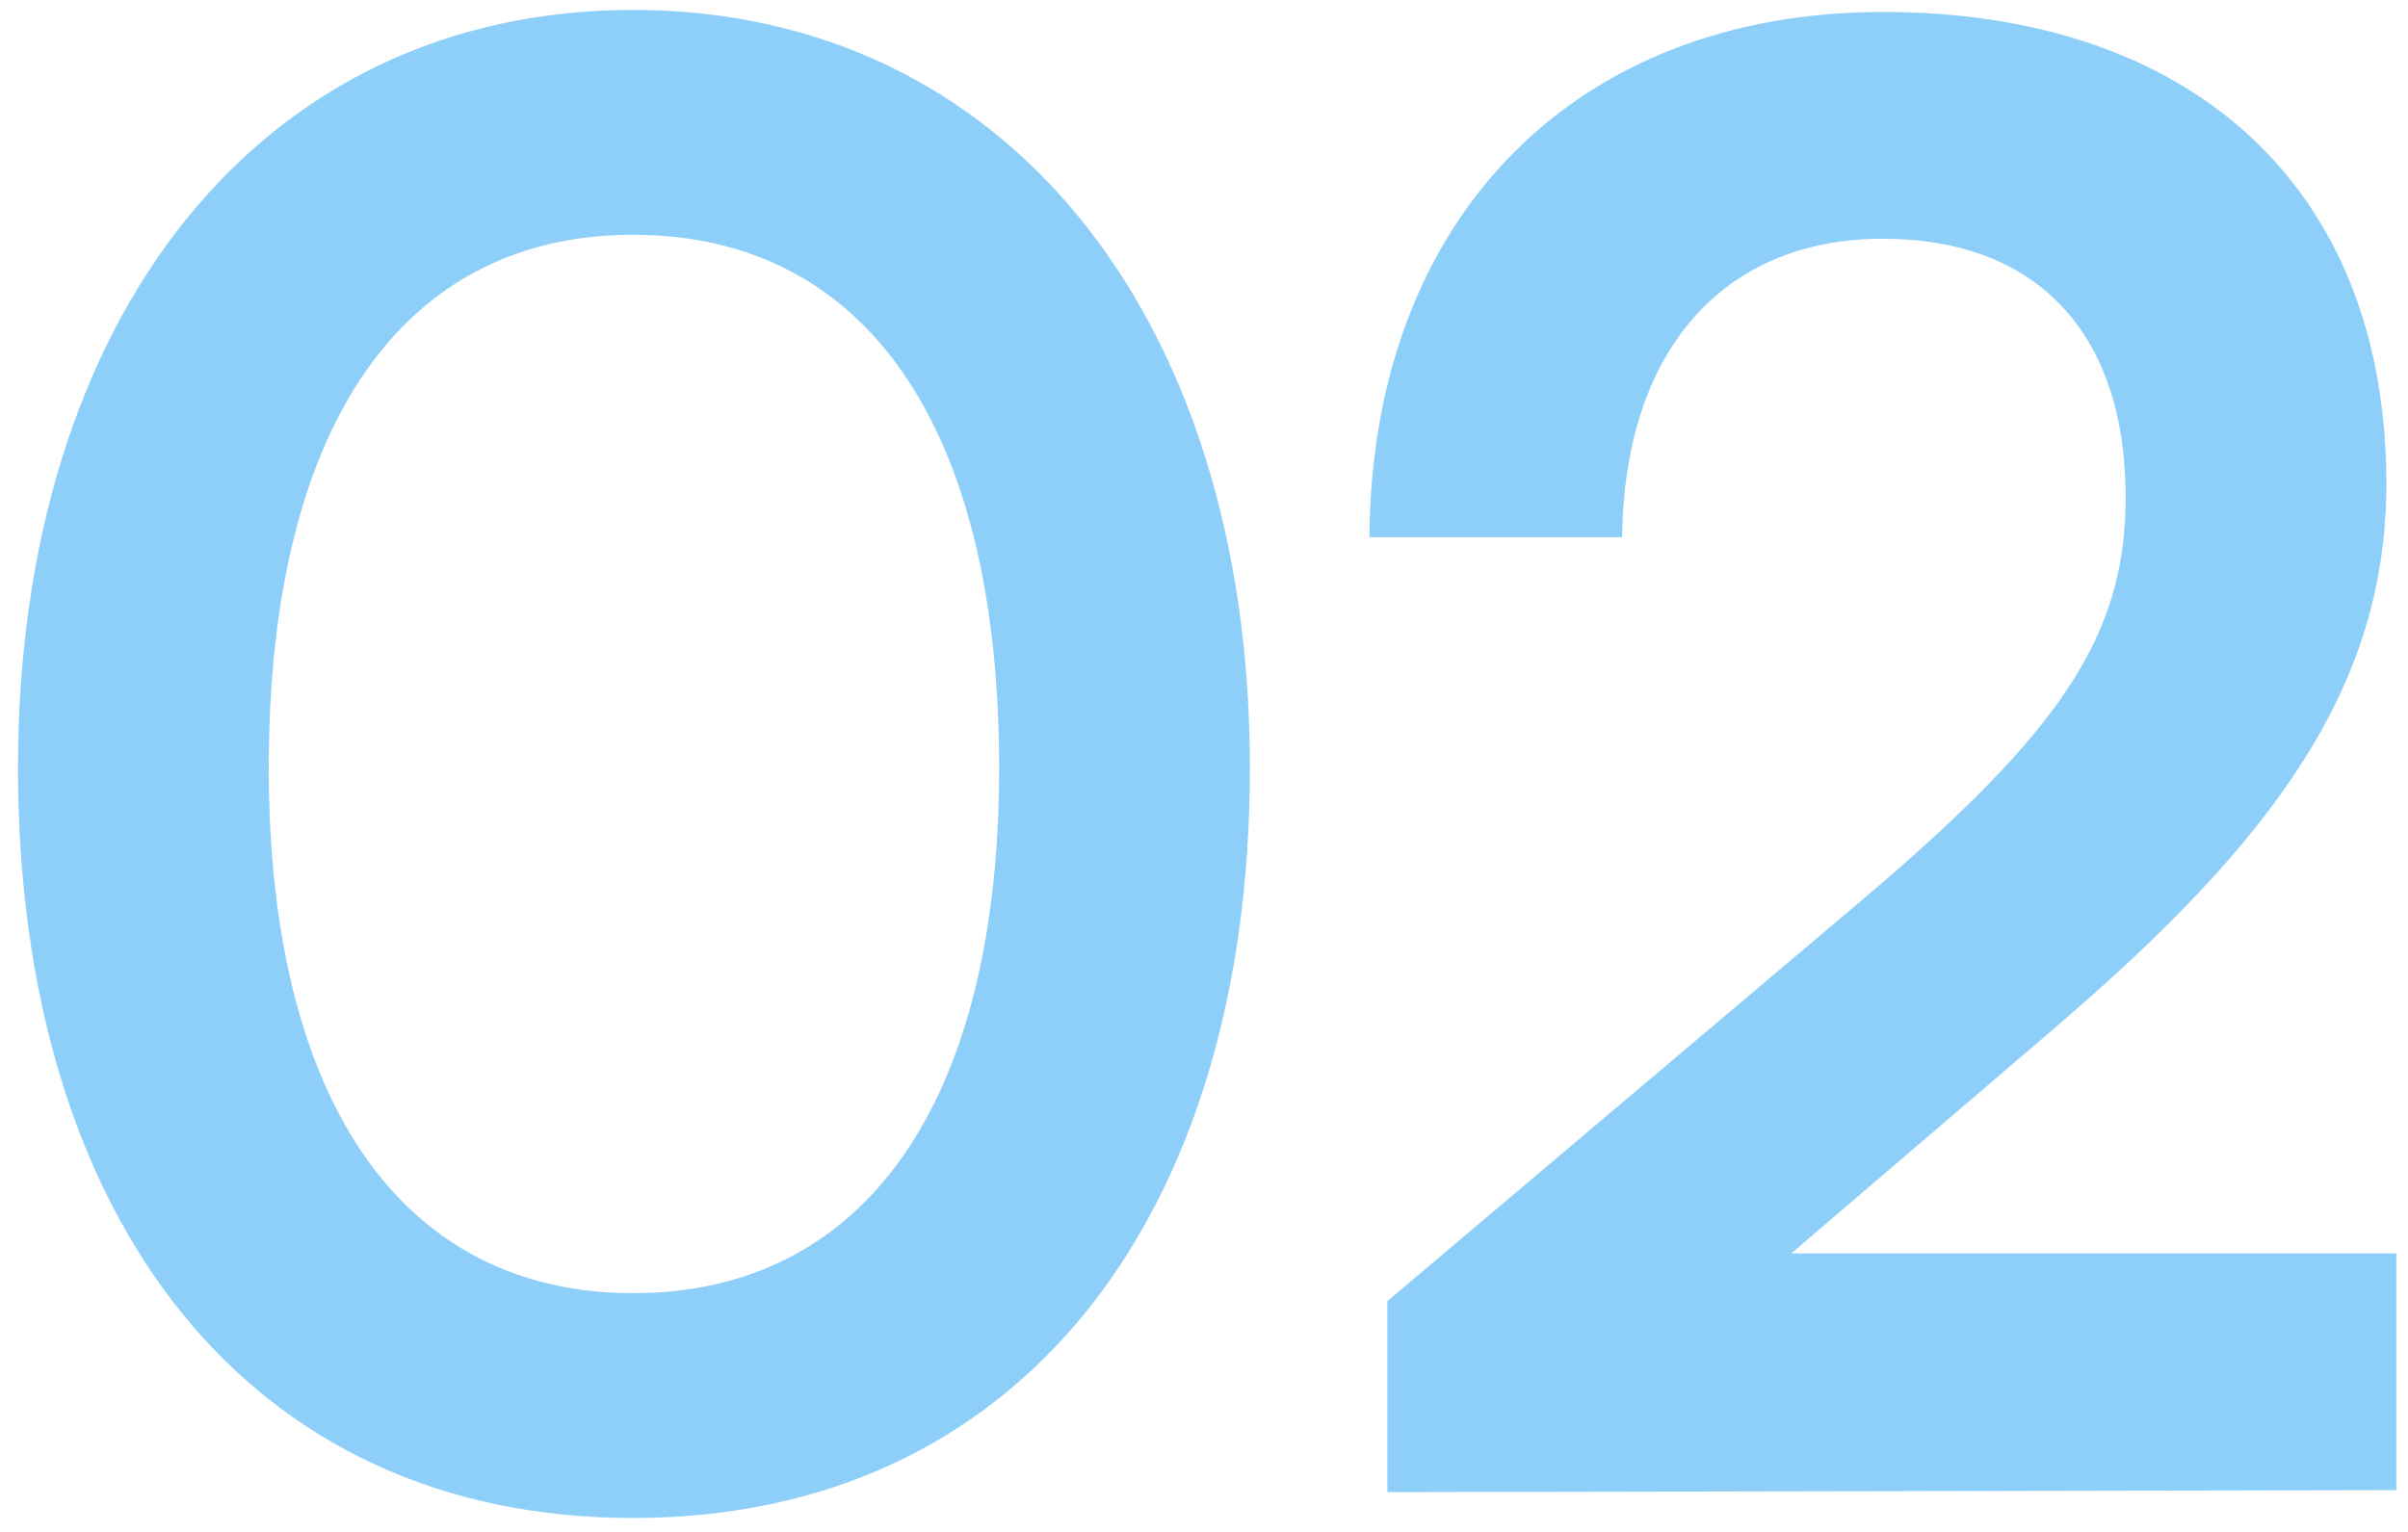
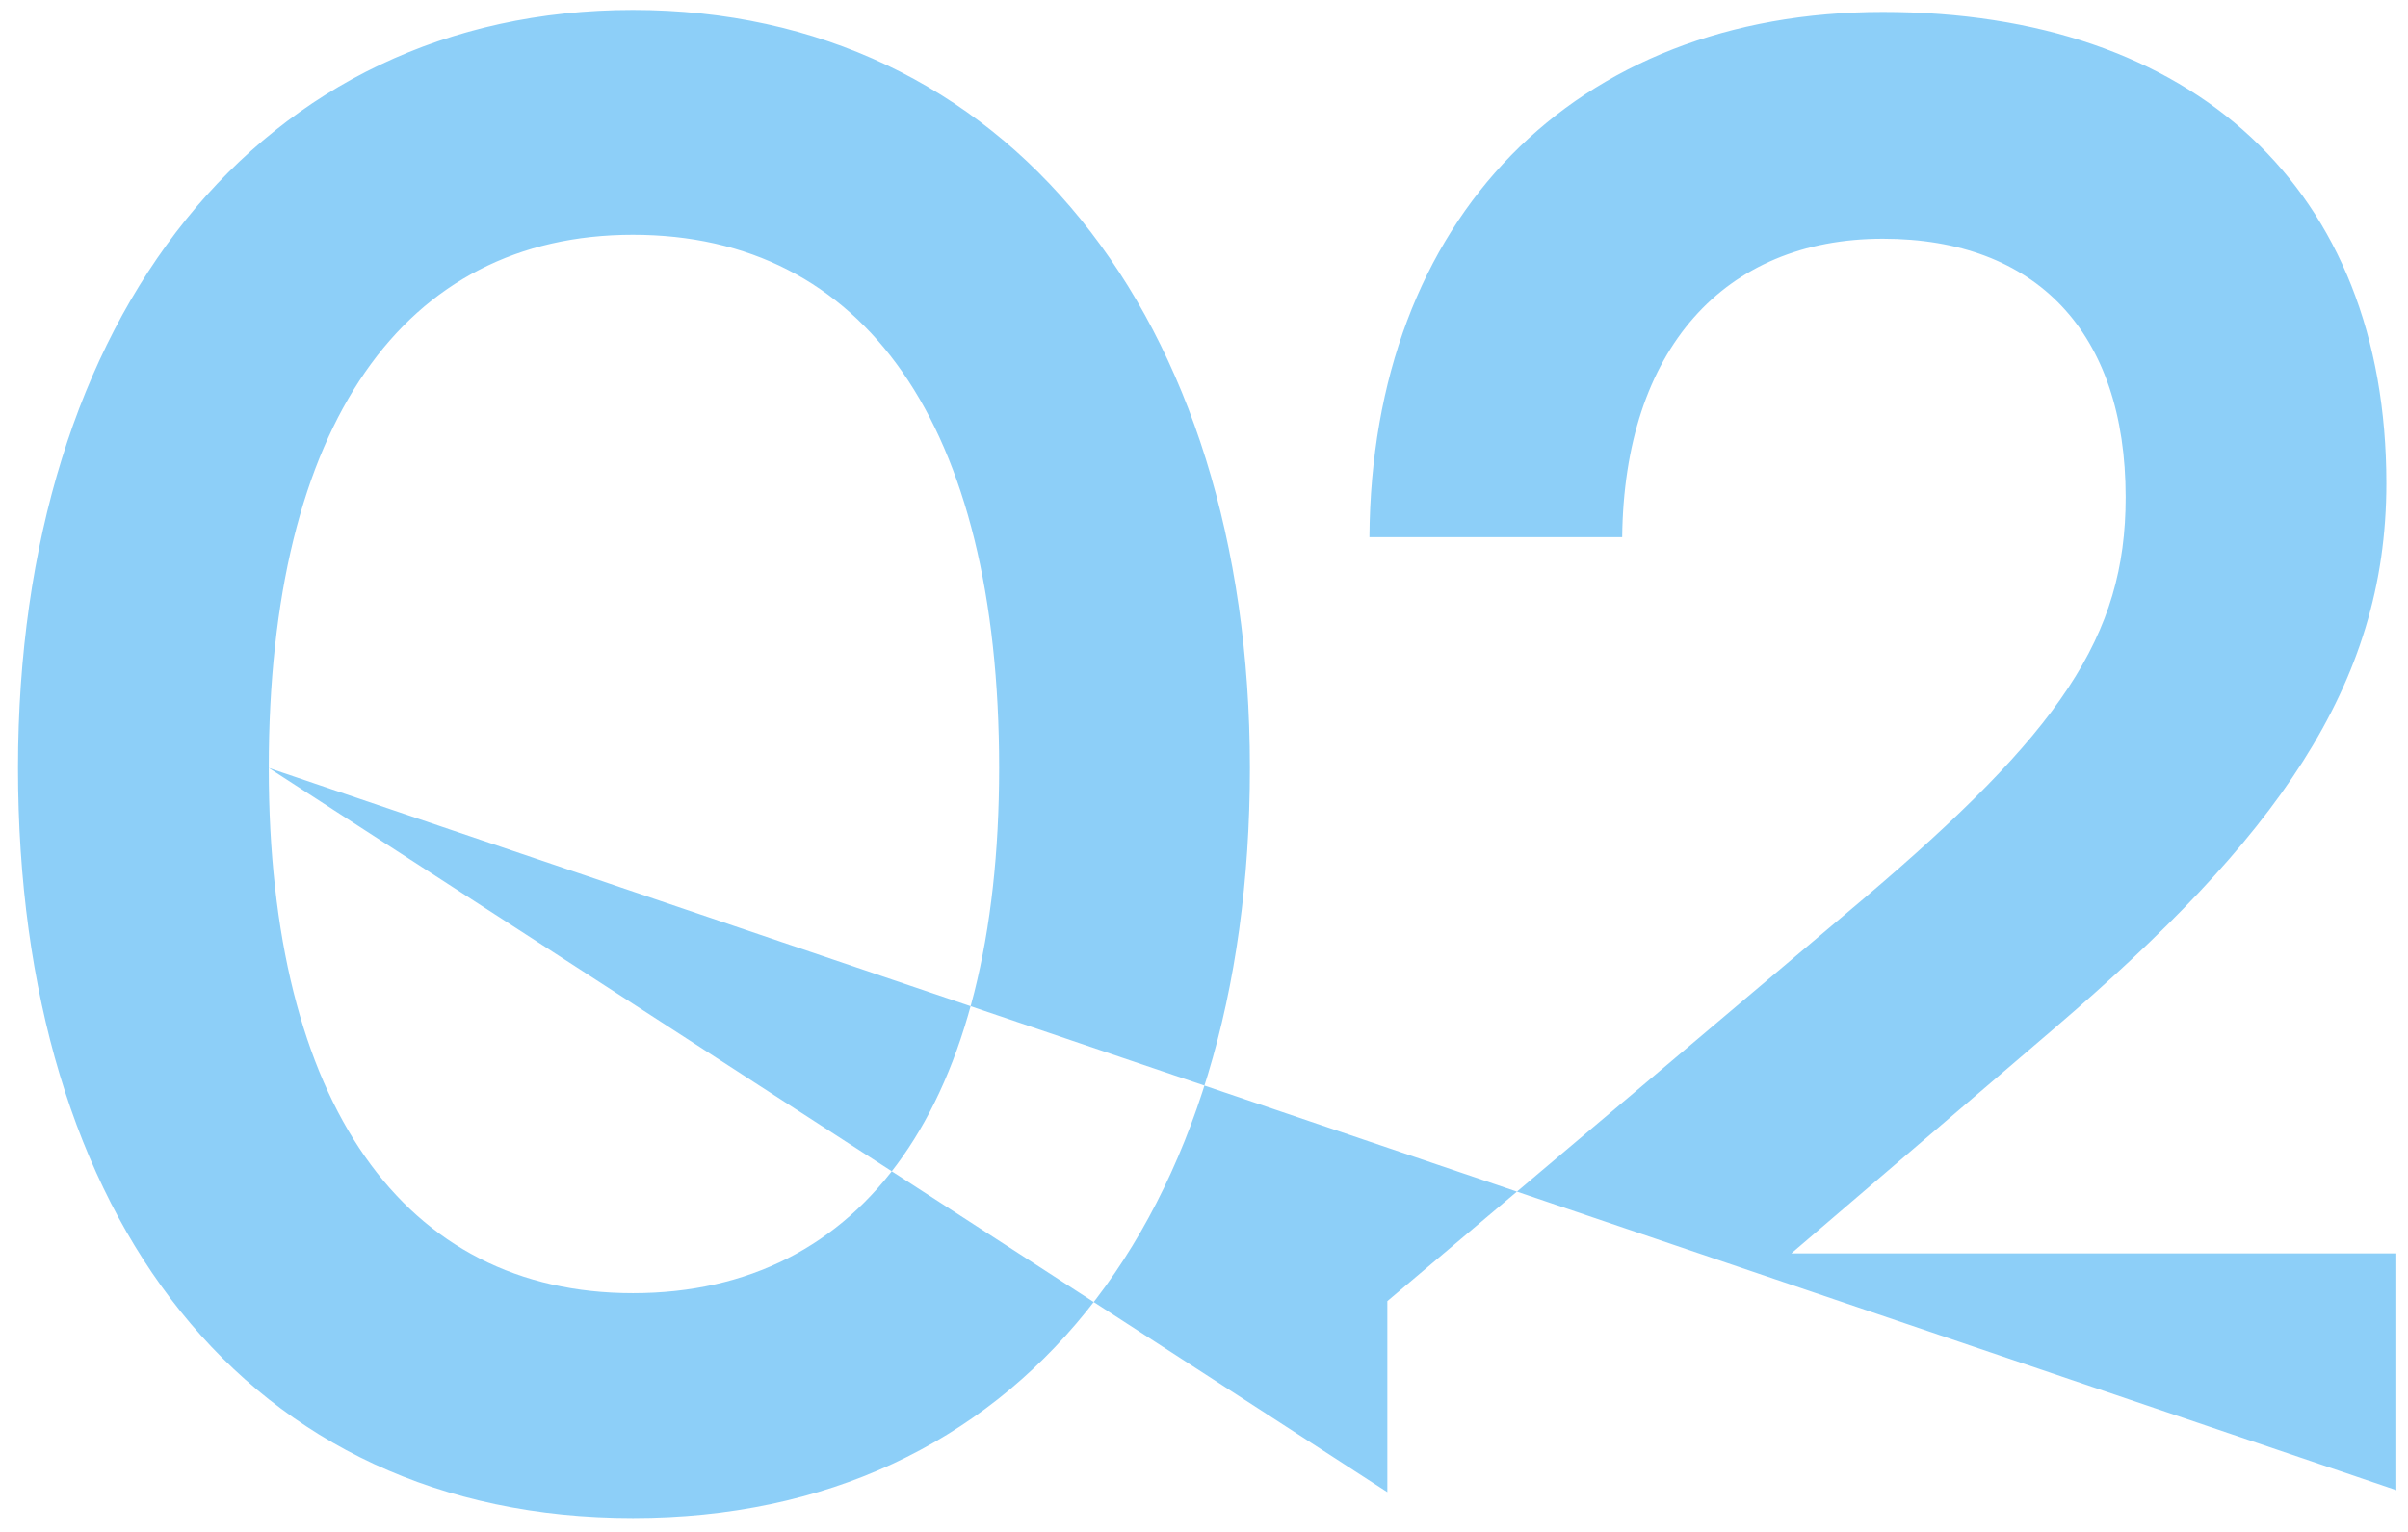
<svg xmlns="http://www.w3.org/2000/svg" width="121" height="77" viewBox="0 0 121 77" fill="none">
-   <path opacity="0.5" d="M0.905 38.6C0.905 15.9 13.105 0.5 31.805 0.5C50.505 0.5 62.806 15.9 62.806 38.6C62.806 61.2 51.206 76.3 31.805 76.3C12.405 76.3 0.905 61.2 0.905 38.6ZM13.505 38.6C13.505 55.5 20.305 65 31.805 65C43.406 65 50.206 55.5 50.206 38.6C50.206 21.3 43.406 11.8 31.805 11.8C20.305 11.8 13.505 21.3 13.505 38.6ZM120.413 74.9L69.713 75V65.4L93.613 45.2C103.513 36.8 106.813 32 106.813 25C106.813 16.7 102.313 12 94.613 12C86.613 12 81.613 17.6 81.513 27H68.813C68.913 11 79.113 0.6 94.613 0.6C110.213 0.6 119.913 9.5 119.913 24.3C119.913 34.5 114.313 42.2 103.213 51.7L90.013 63H120.413V74.9Z" fill="#1DA1F2" />
+   <path opacity="0.5" d="M0.905 38.6C0.905 15.9 13.105 0.5 31.805 0.5C50.505 0.5 62.806 15.9 62.806 38.6C62.806 61.2 51.206 76.3 31.805 76.3C12.405 76.3 0.905 61.2 0.905 38.6ZM13.505 38.6C13.505 55.5 20.305 65 31.805 65C43.406 65 50.206 55.5 50.206 38.6C50.206 21.3 43.406 11.8 31.805 11.8C20.305 11.8 13.505 21.3 13.505 38.6ZL69.713 75V65.4L93.613 45.2C103.513 36.8 106.813 32 106.813 25C106.813 16.7 102.313 12 94.613 12C86.613 12 81.613 17.6 81.513 27H68.813C68.913 11 79.113 0.6 94.613 0.6C110.213 0.6 119.913 9.5 119.913 24.3C119.913 34.5 114.313 42.2 103.213 51.7L90.013 63H120.413V74.9Z" fill="#1DA1F2" />
</svg>